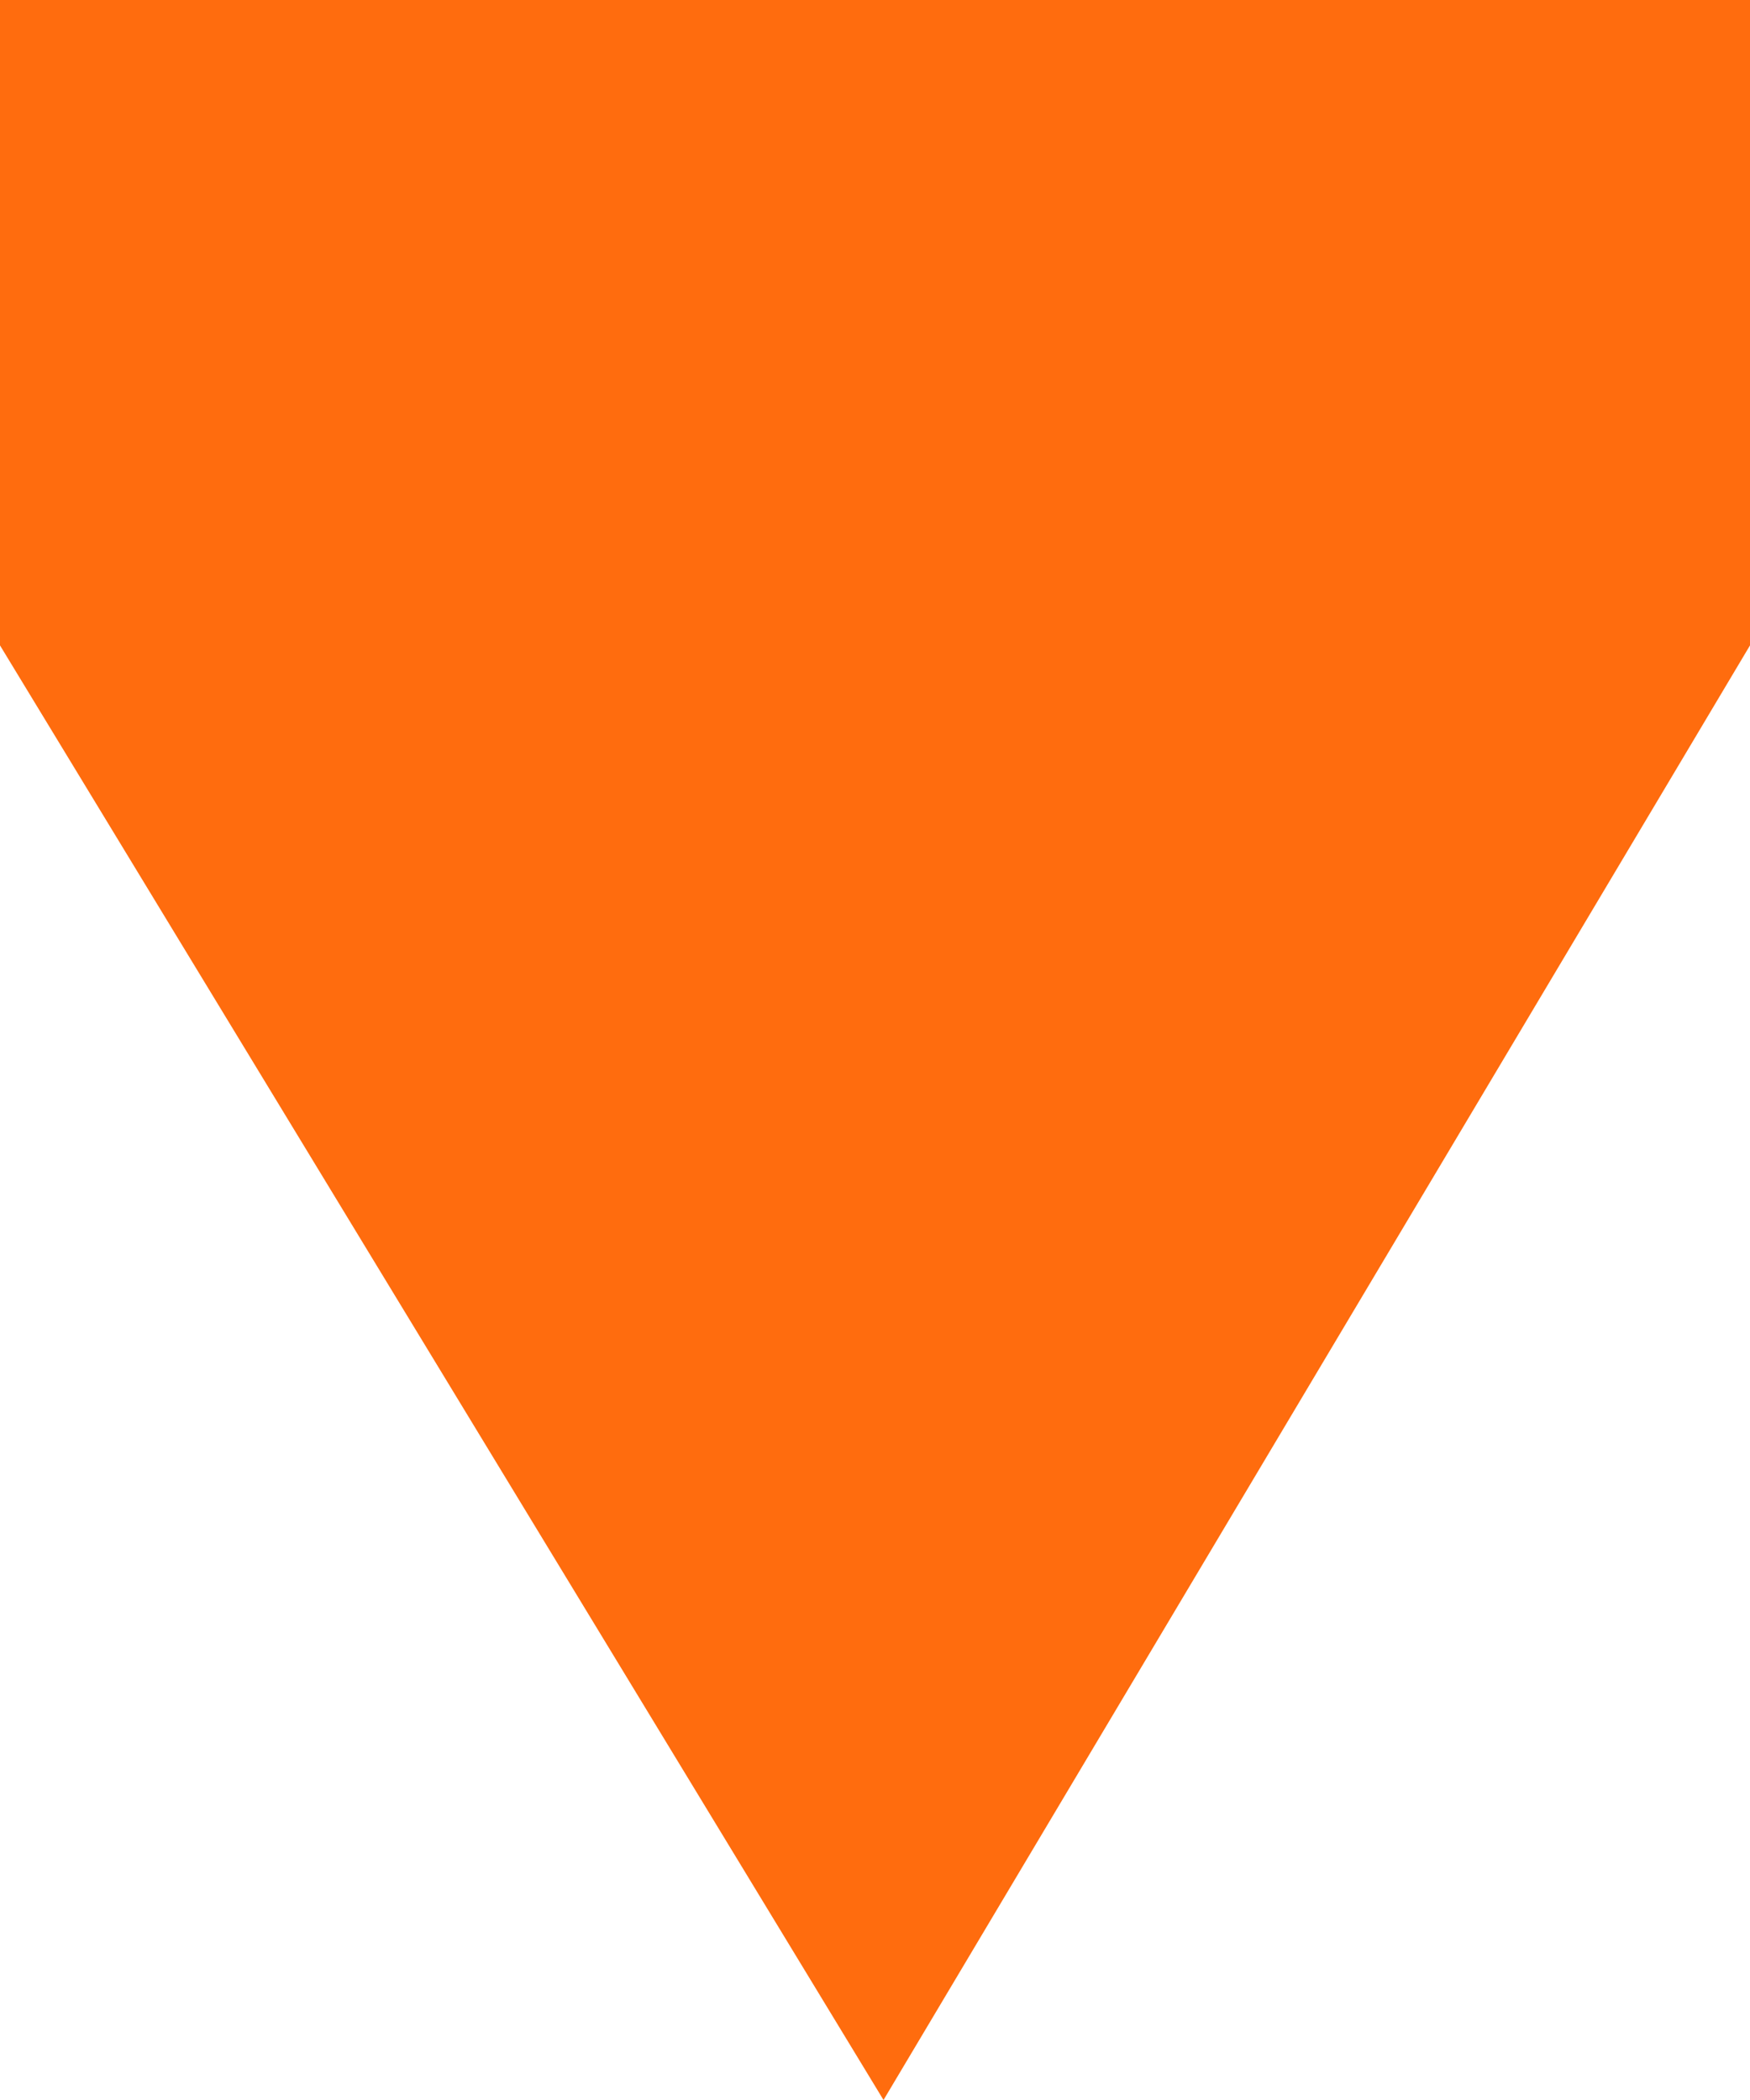
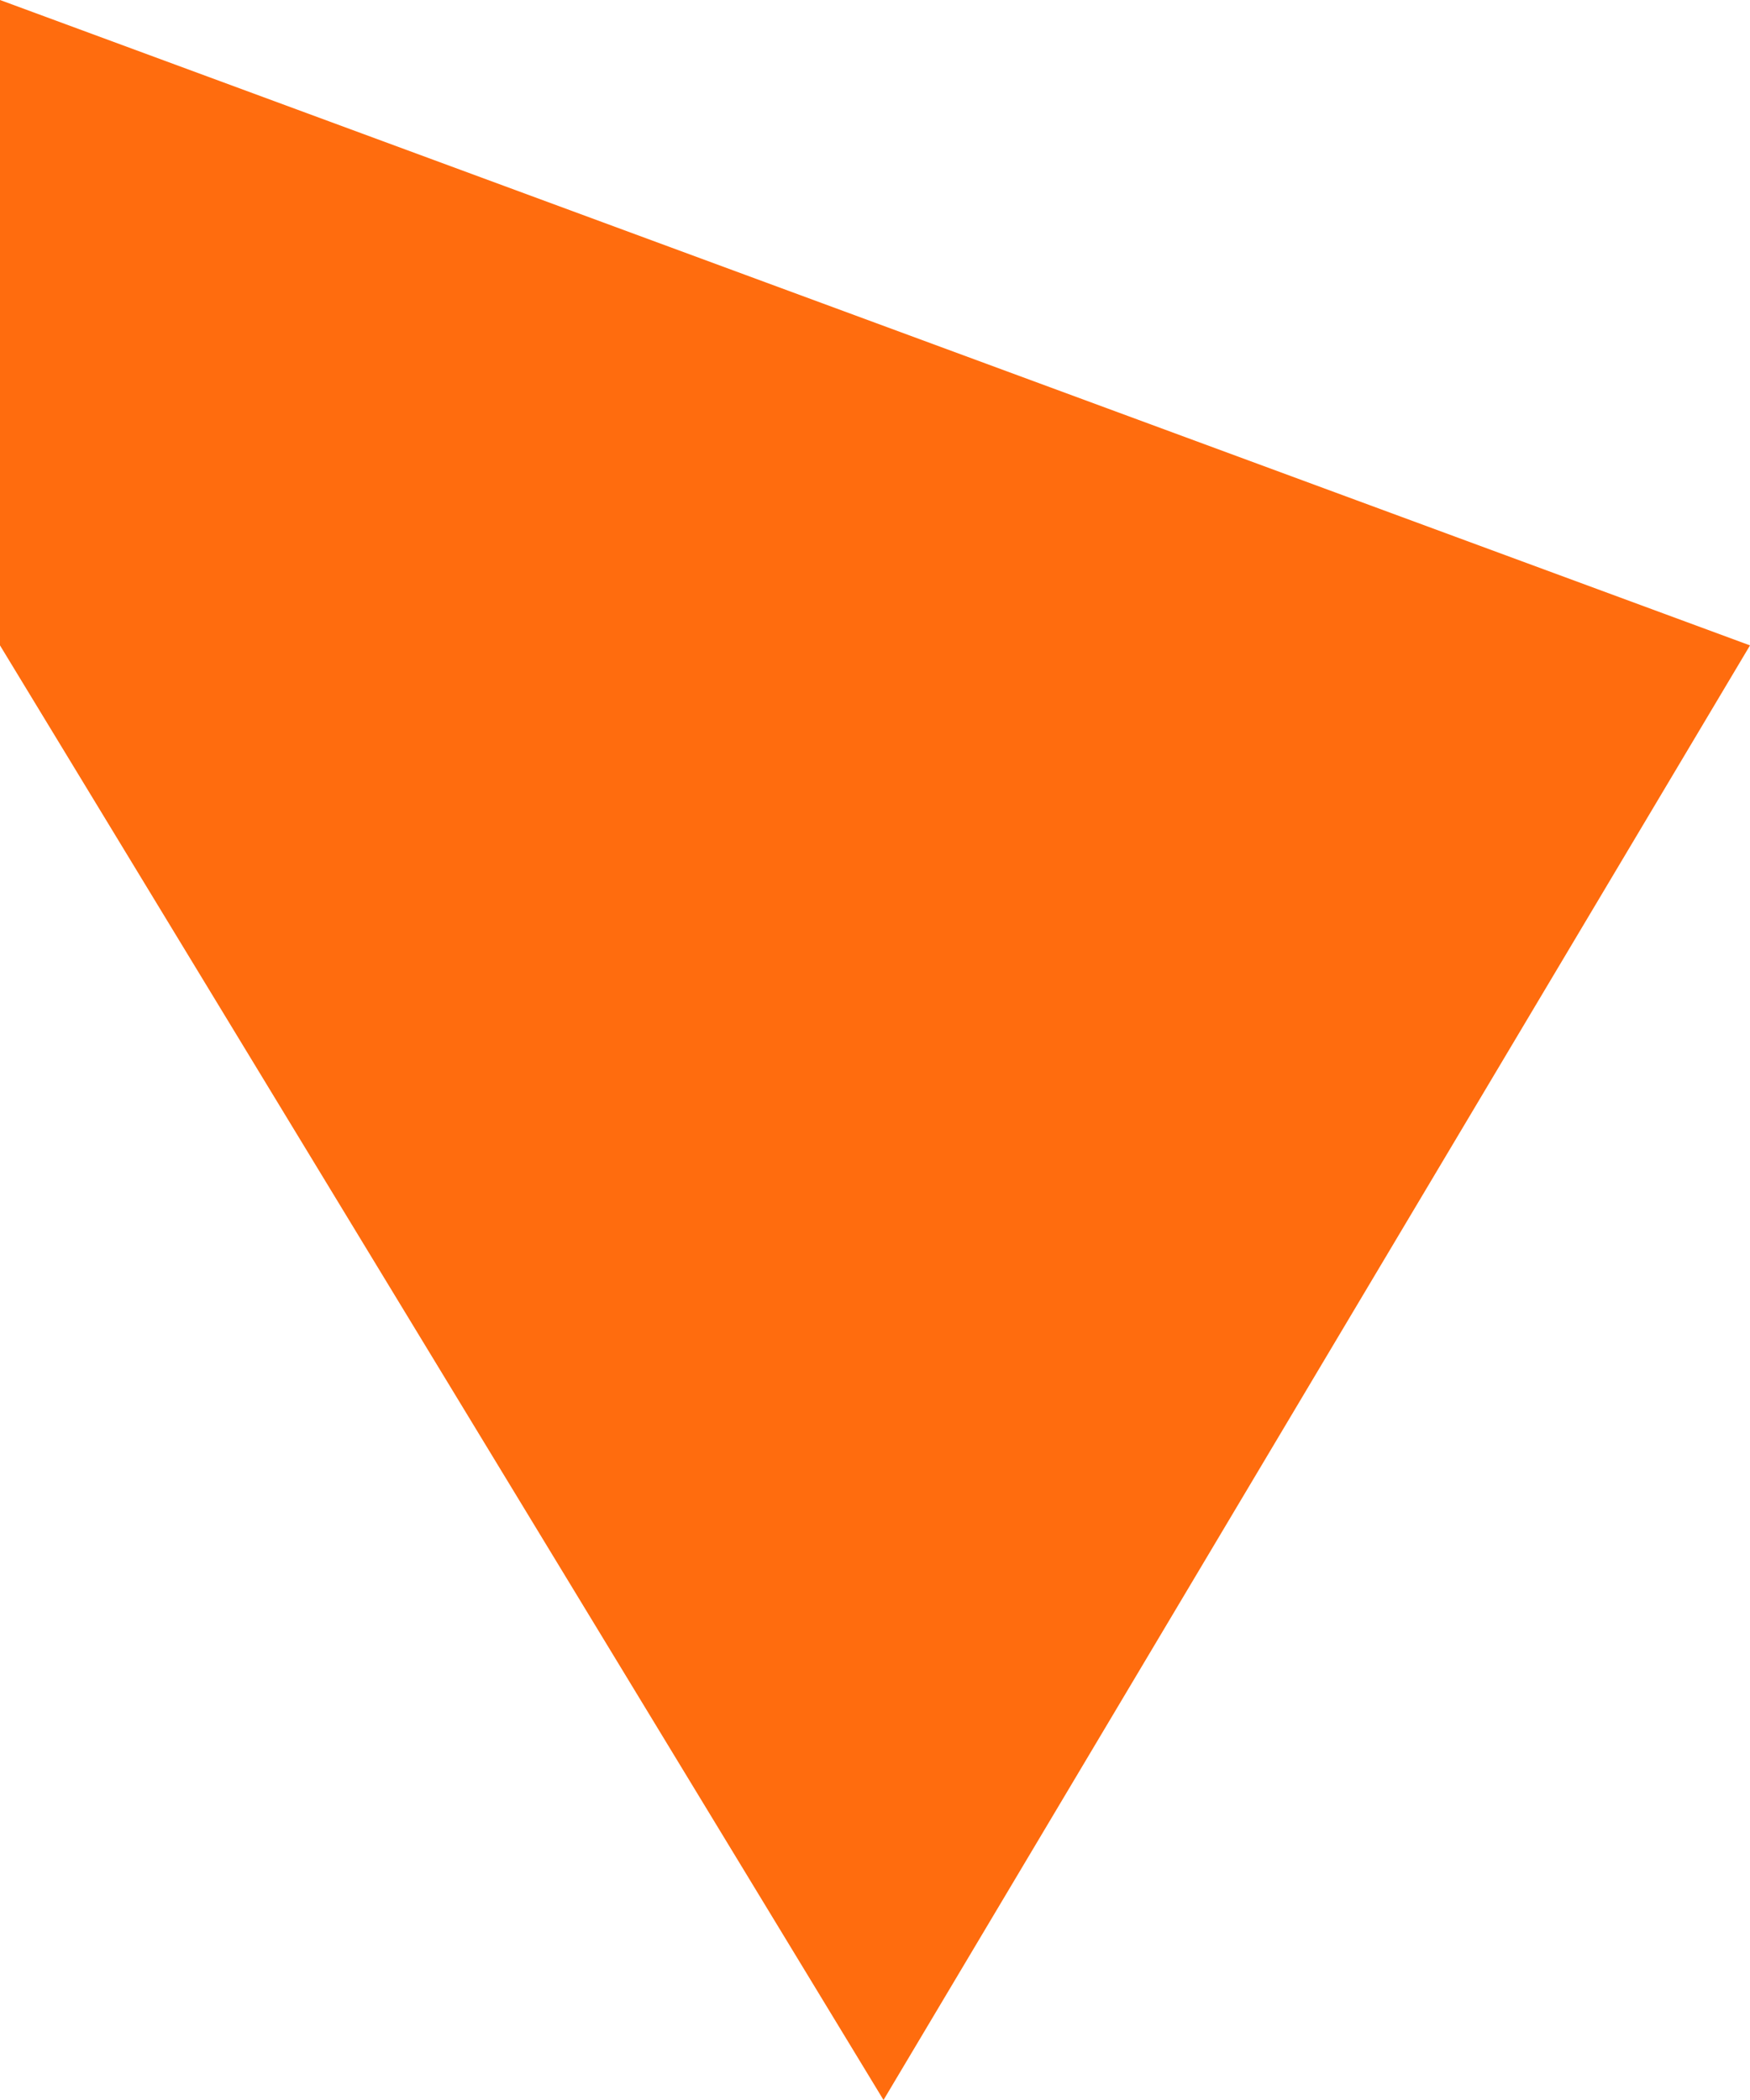
<svg xmlns="http://www.w3.org/2000/svg" width="15" height="18" viewBox="0 0 15 18" fill="none">
-   <path d="M7.573 18L15 5.532L15 -1.67023e-06L6.70961e-07 -3.58891e-07L1.15457e-06 5.532L7.573 18Z" fill="#FF6C0E" />
+   <path d="M7.573 18L15 5.532L6.70961e-07 -3.58891e-07L1.15457e-06 5.532L7.573 18Z" fill="#FF6C0E" />
</svg>